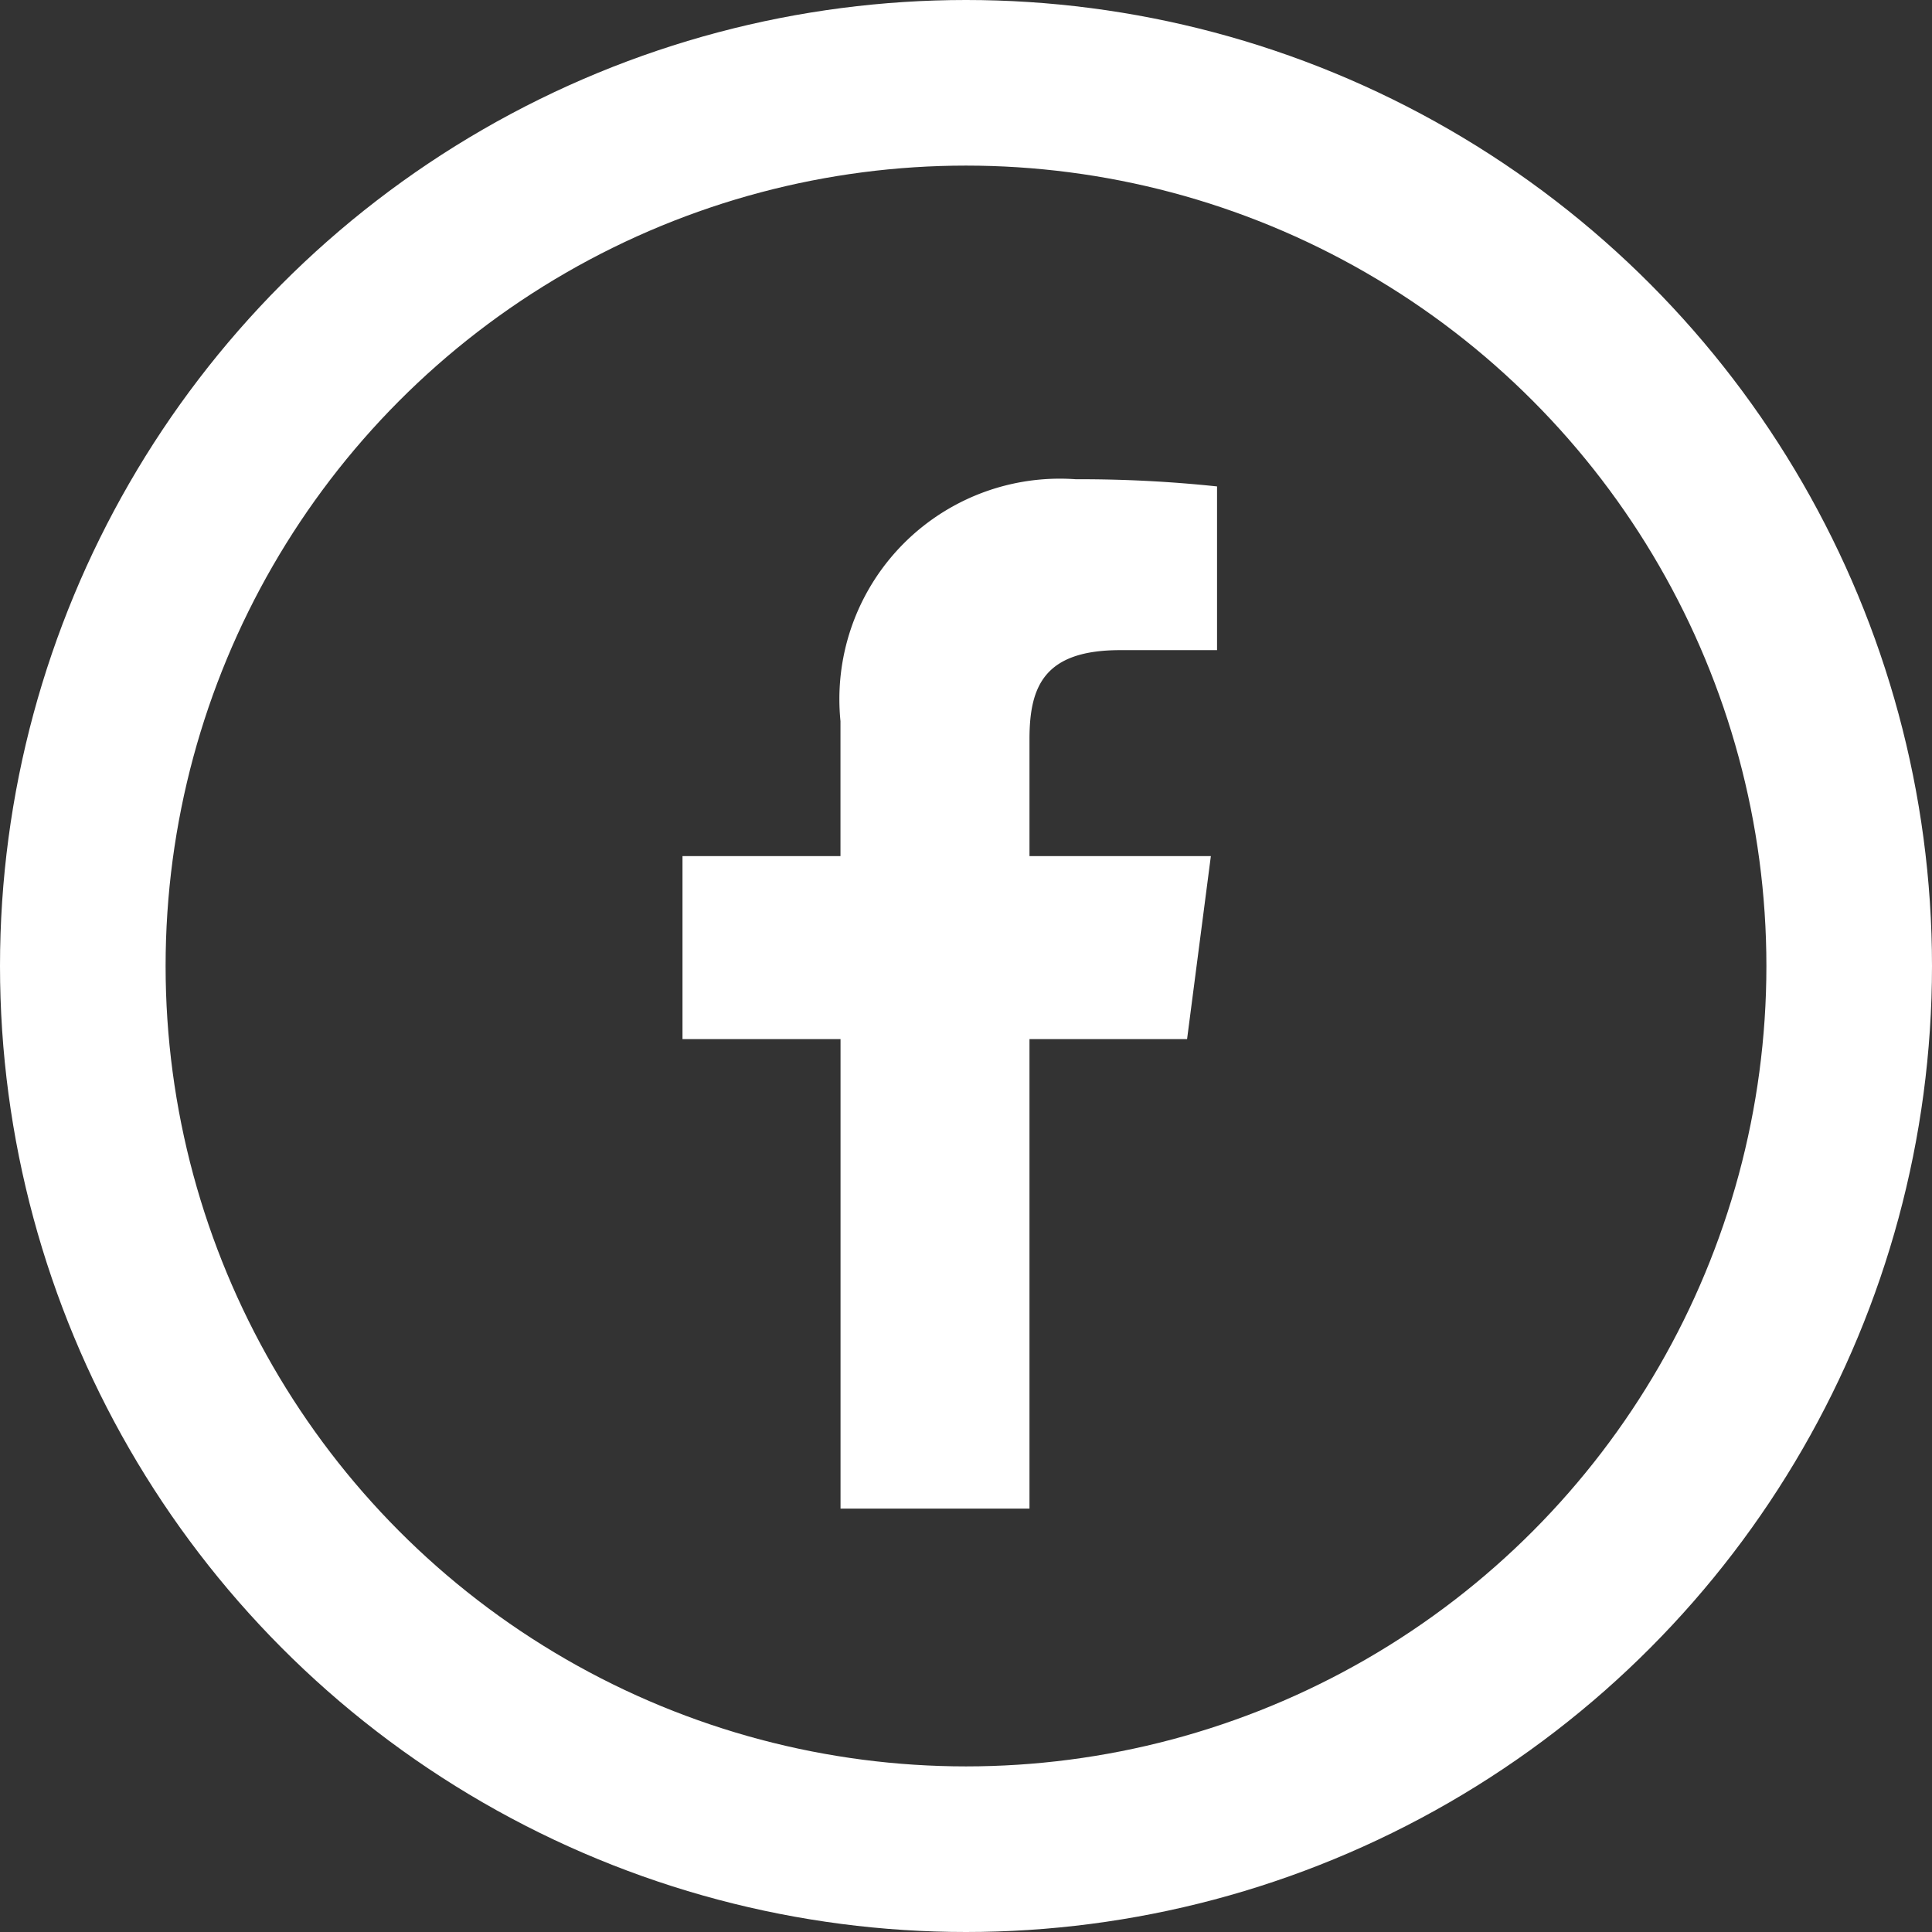
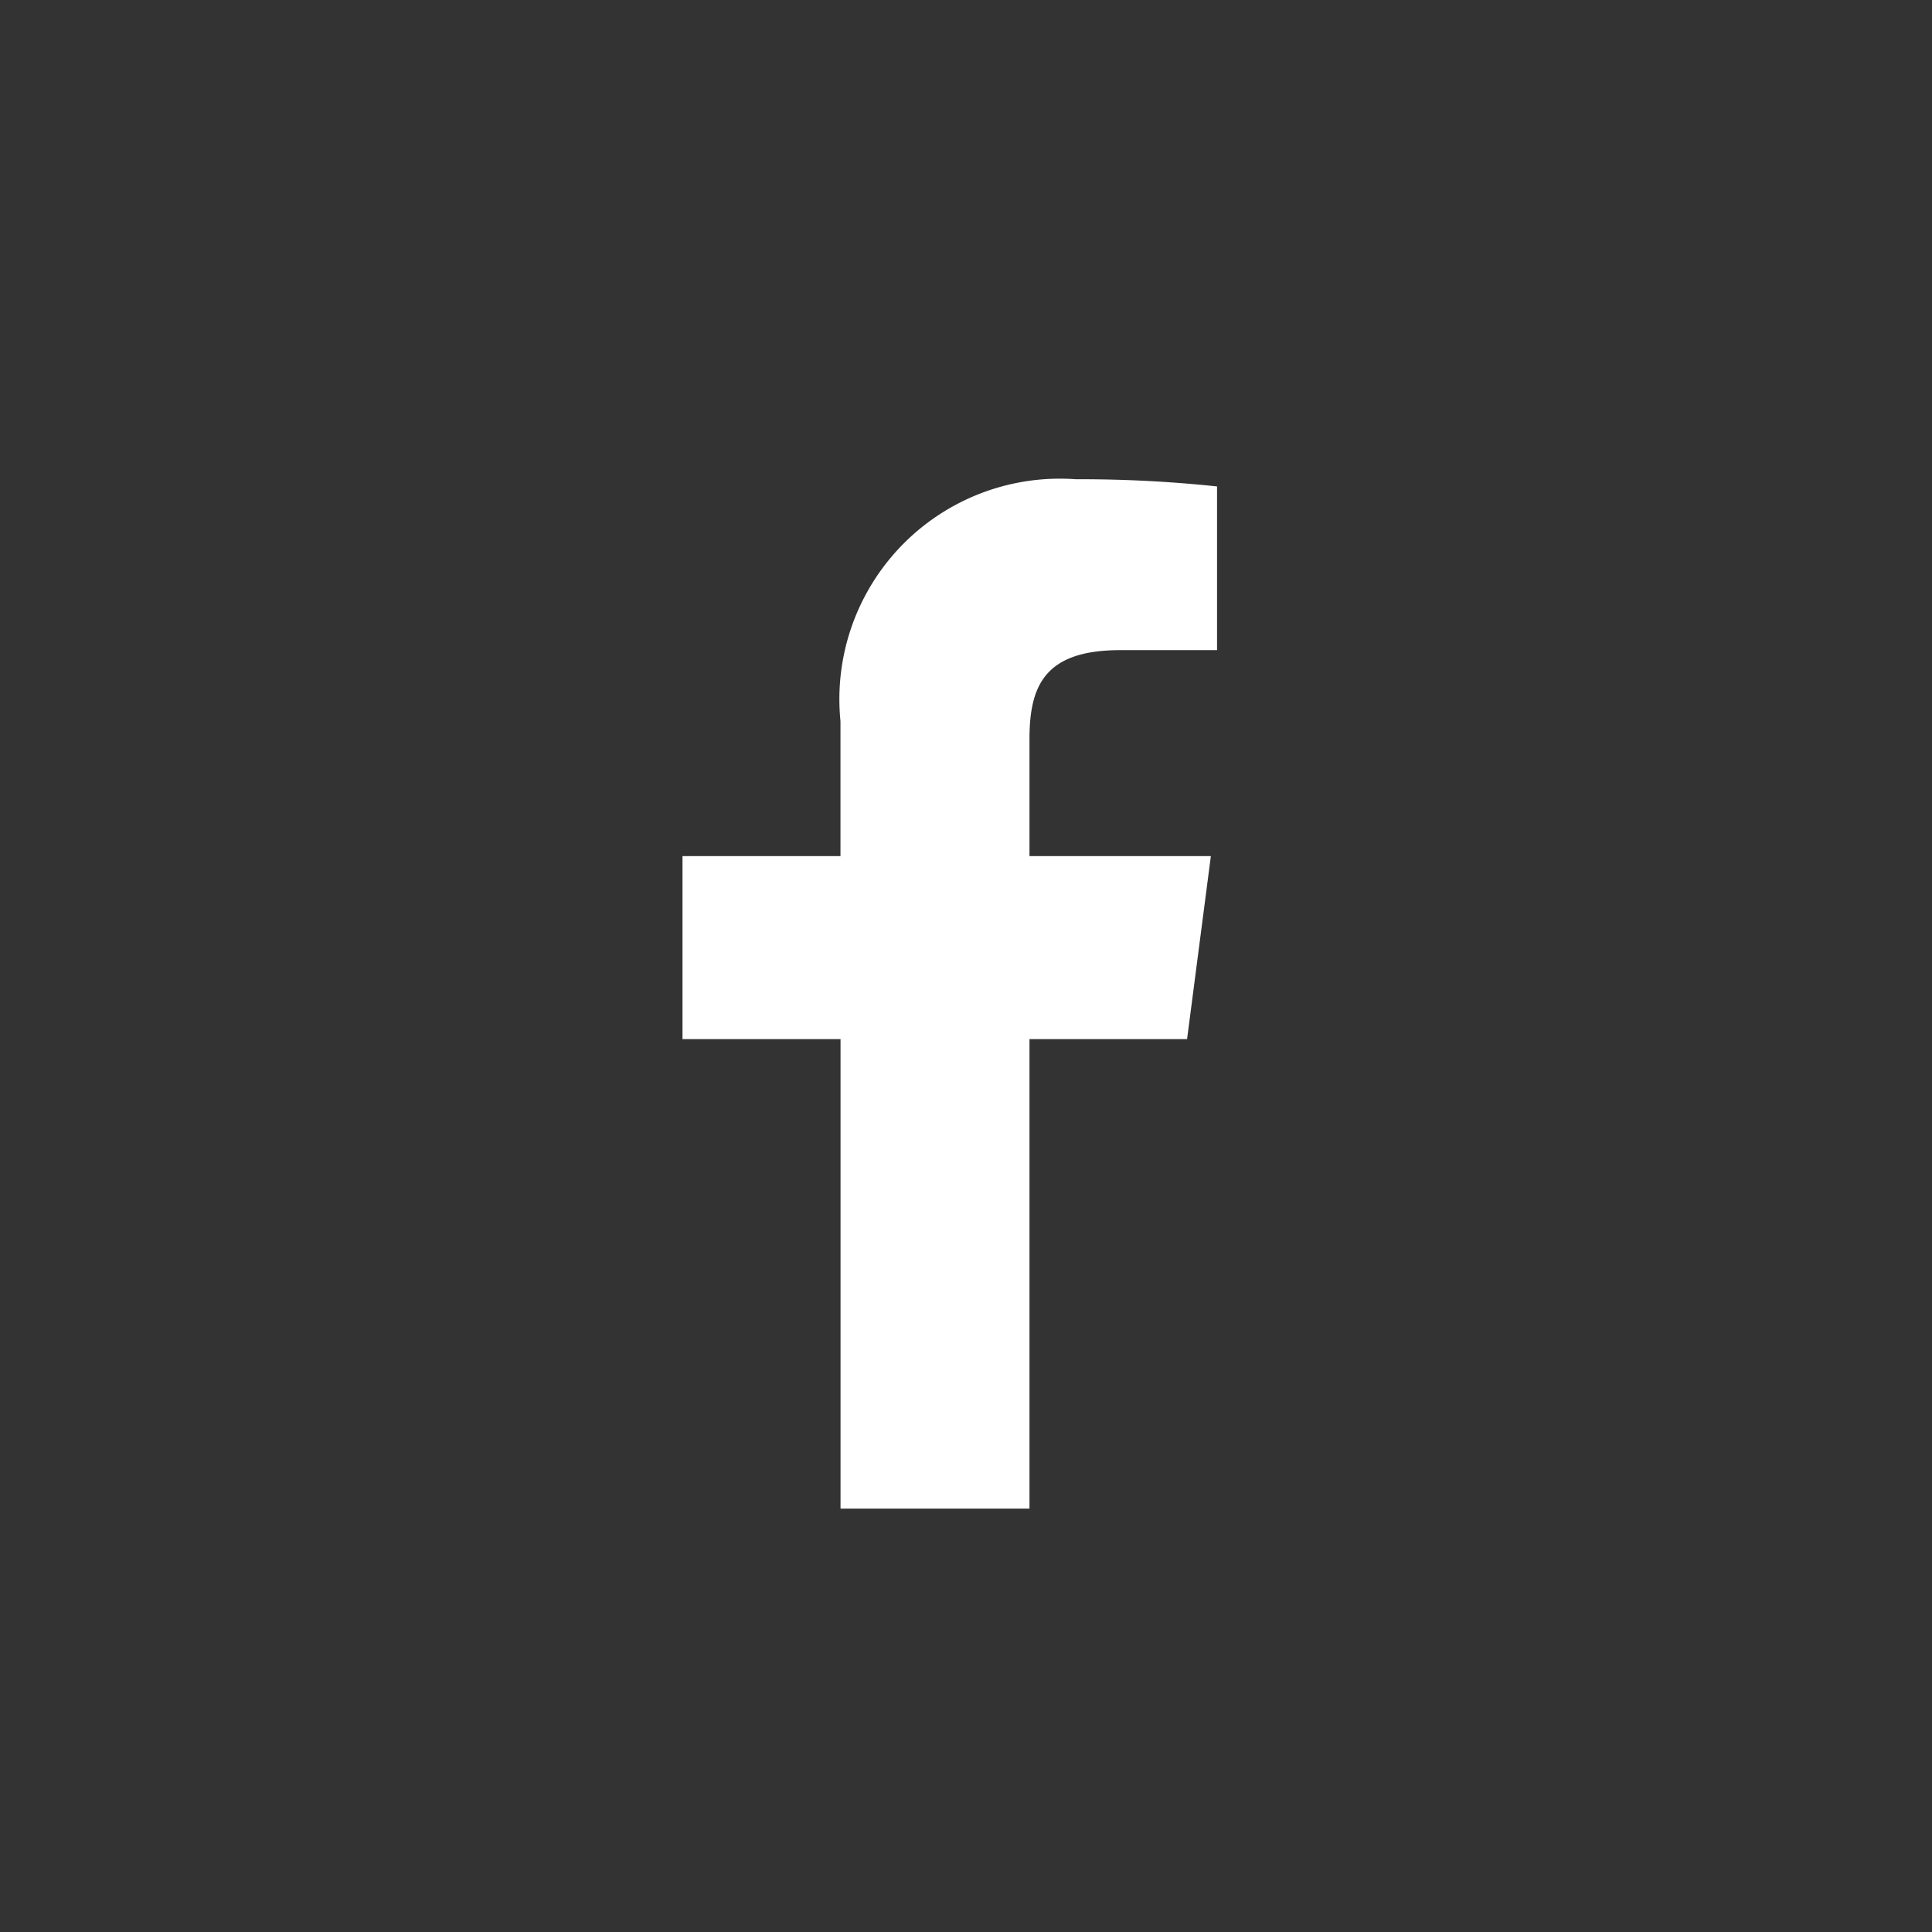
<svg xmlns="http://www.w3.org/2000/svg" width="35" height="35" viewBox="0 0 35 35">
  <rect x="0" y="0" width="35" height="35" fill="#333333" stroke="none" />
  <g id="Group_11696" data-name="Group 11696" transform="translate(0.278 0.331)">
    <path id="facebook-2" d="M94.714,31.477V22.971h2.855L98,19.656H94.714V17.539c0-.96.267-1.614,1.643-1.614h1.755V12.959a23.527,23.527,0,0,0-2.558-.13,3.994,3.994,0,0,0-4.264,4.382v2.445H88.428v3.315h2.863v8.506Z" transform="translate(-76.342 -4.478)" fill="#fff" />
    <g id="Ellipse_551" data-name="Ellipse 551" transform="translate(-0.278 -0.331)" fill="none" stroke="#fff" stroke-width="3">
-       <circle cx="17.5" cy="17.5" r="17.5" stroke="none" />
-       <circle cx="17.5" cy="17.5" r="16" fill="none" />
-     </g>
+       </g>
  </g>
</svg>